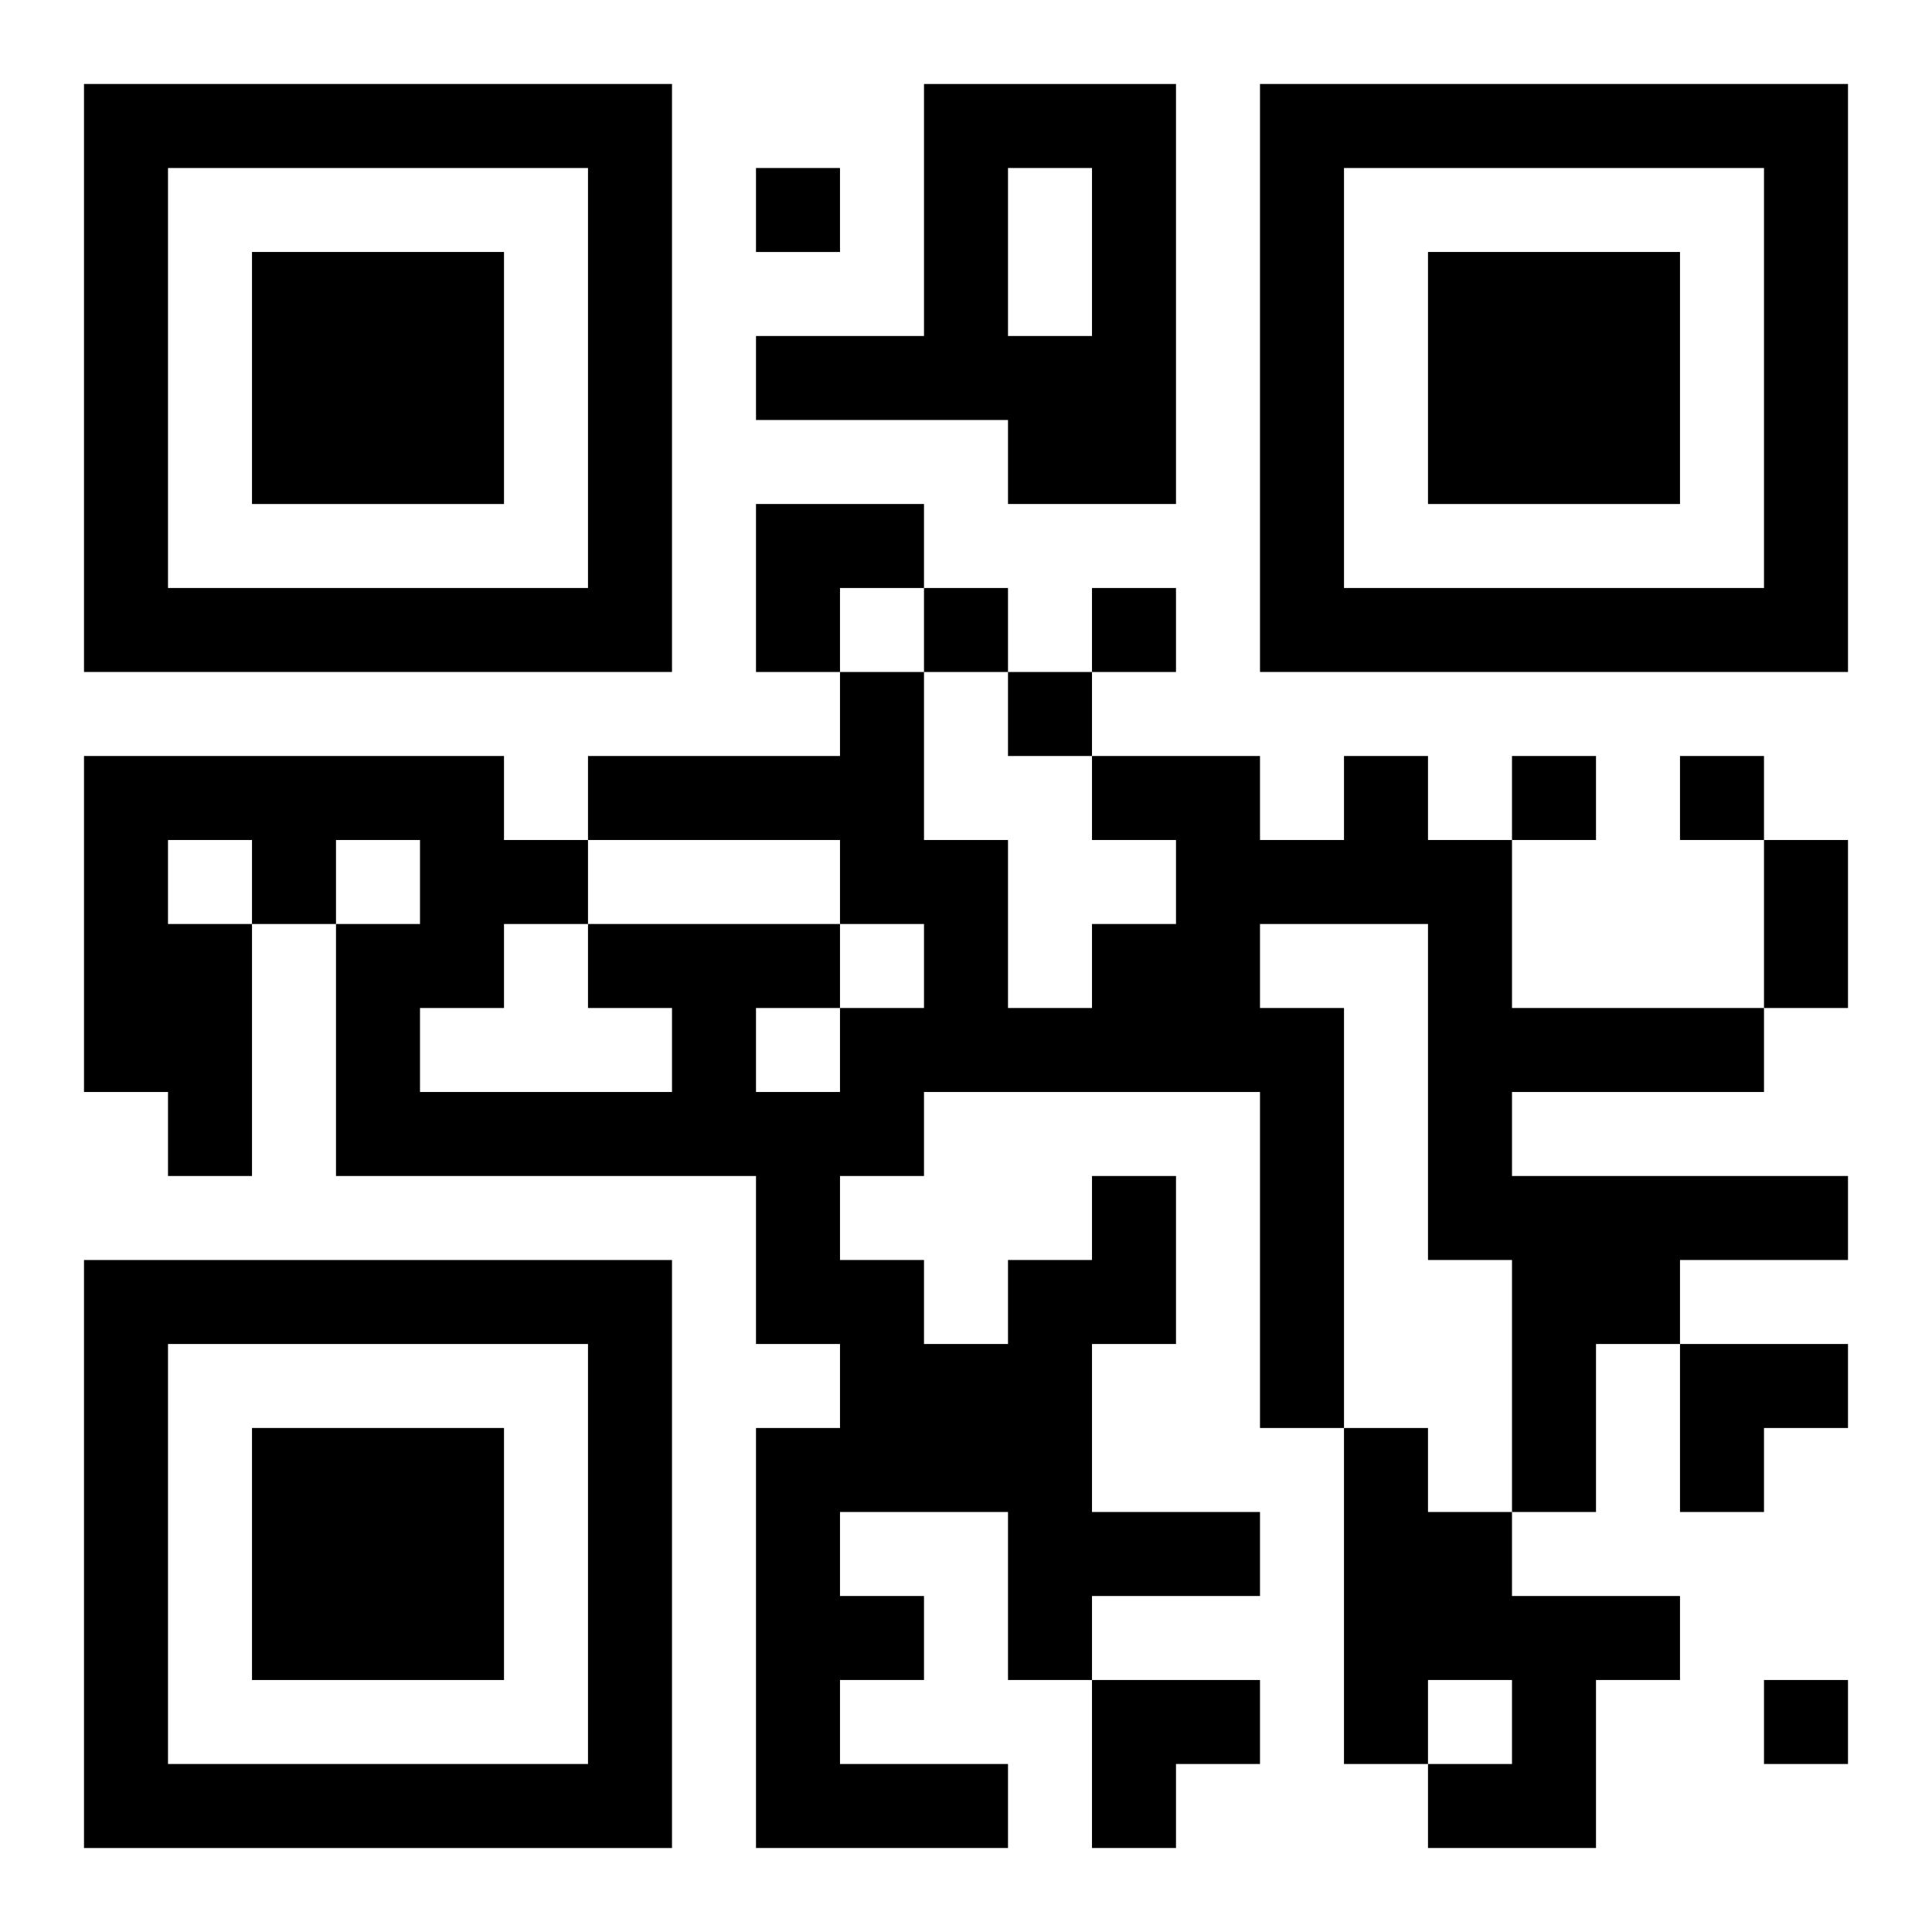
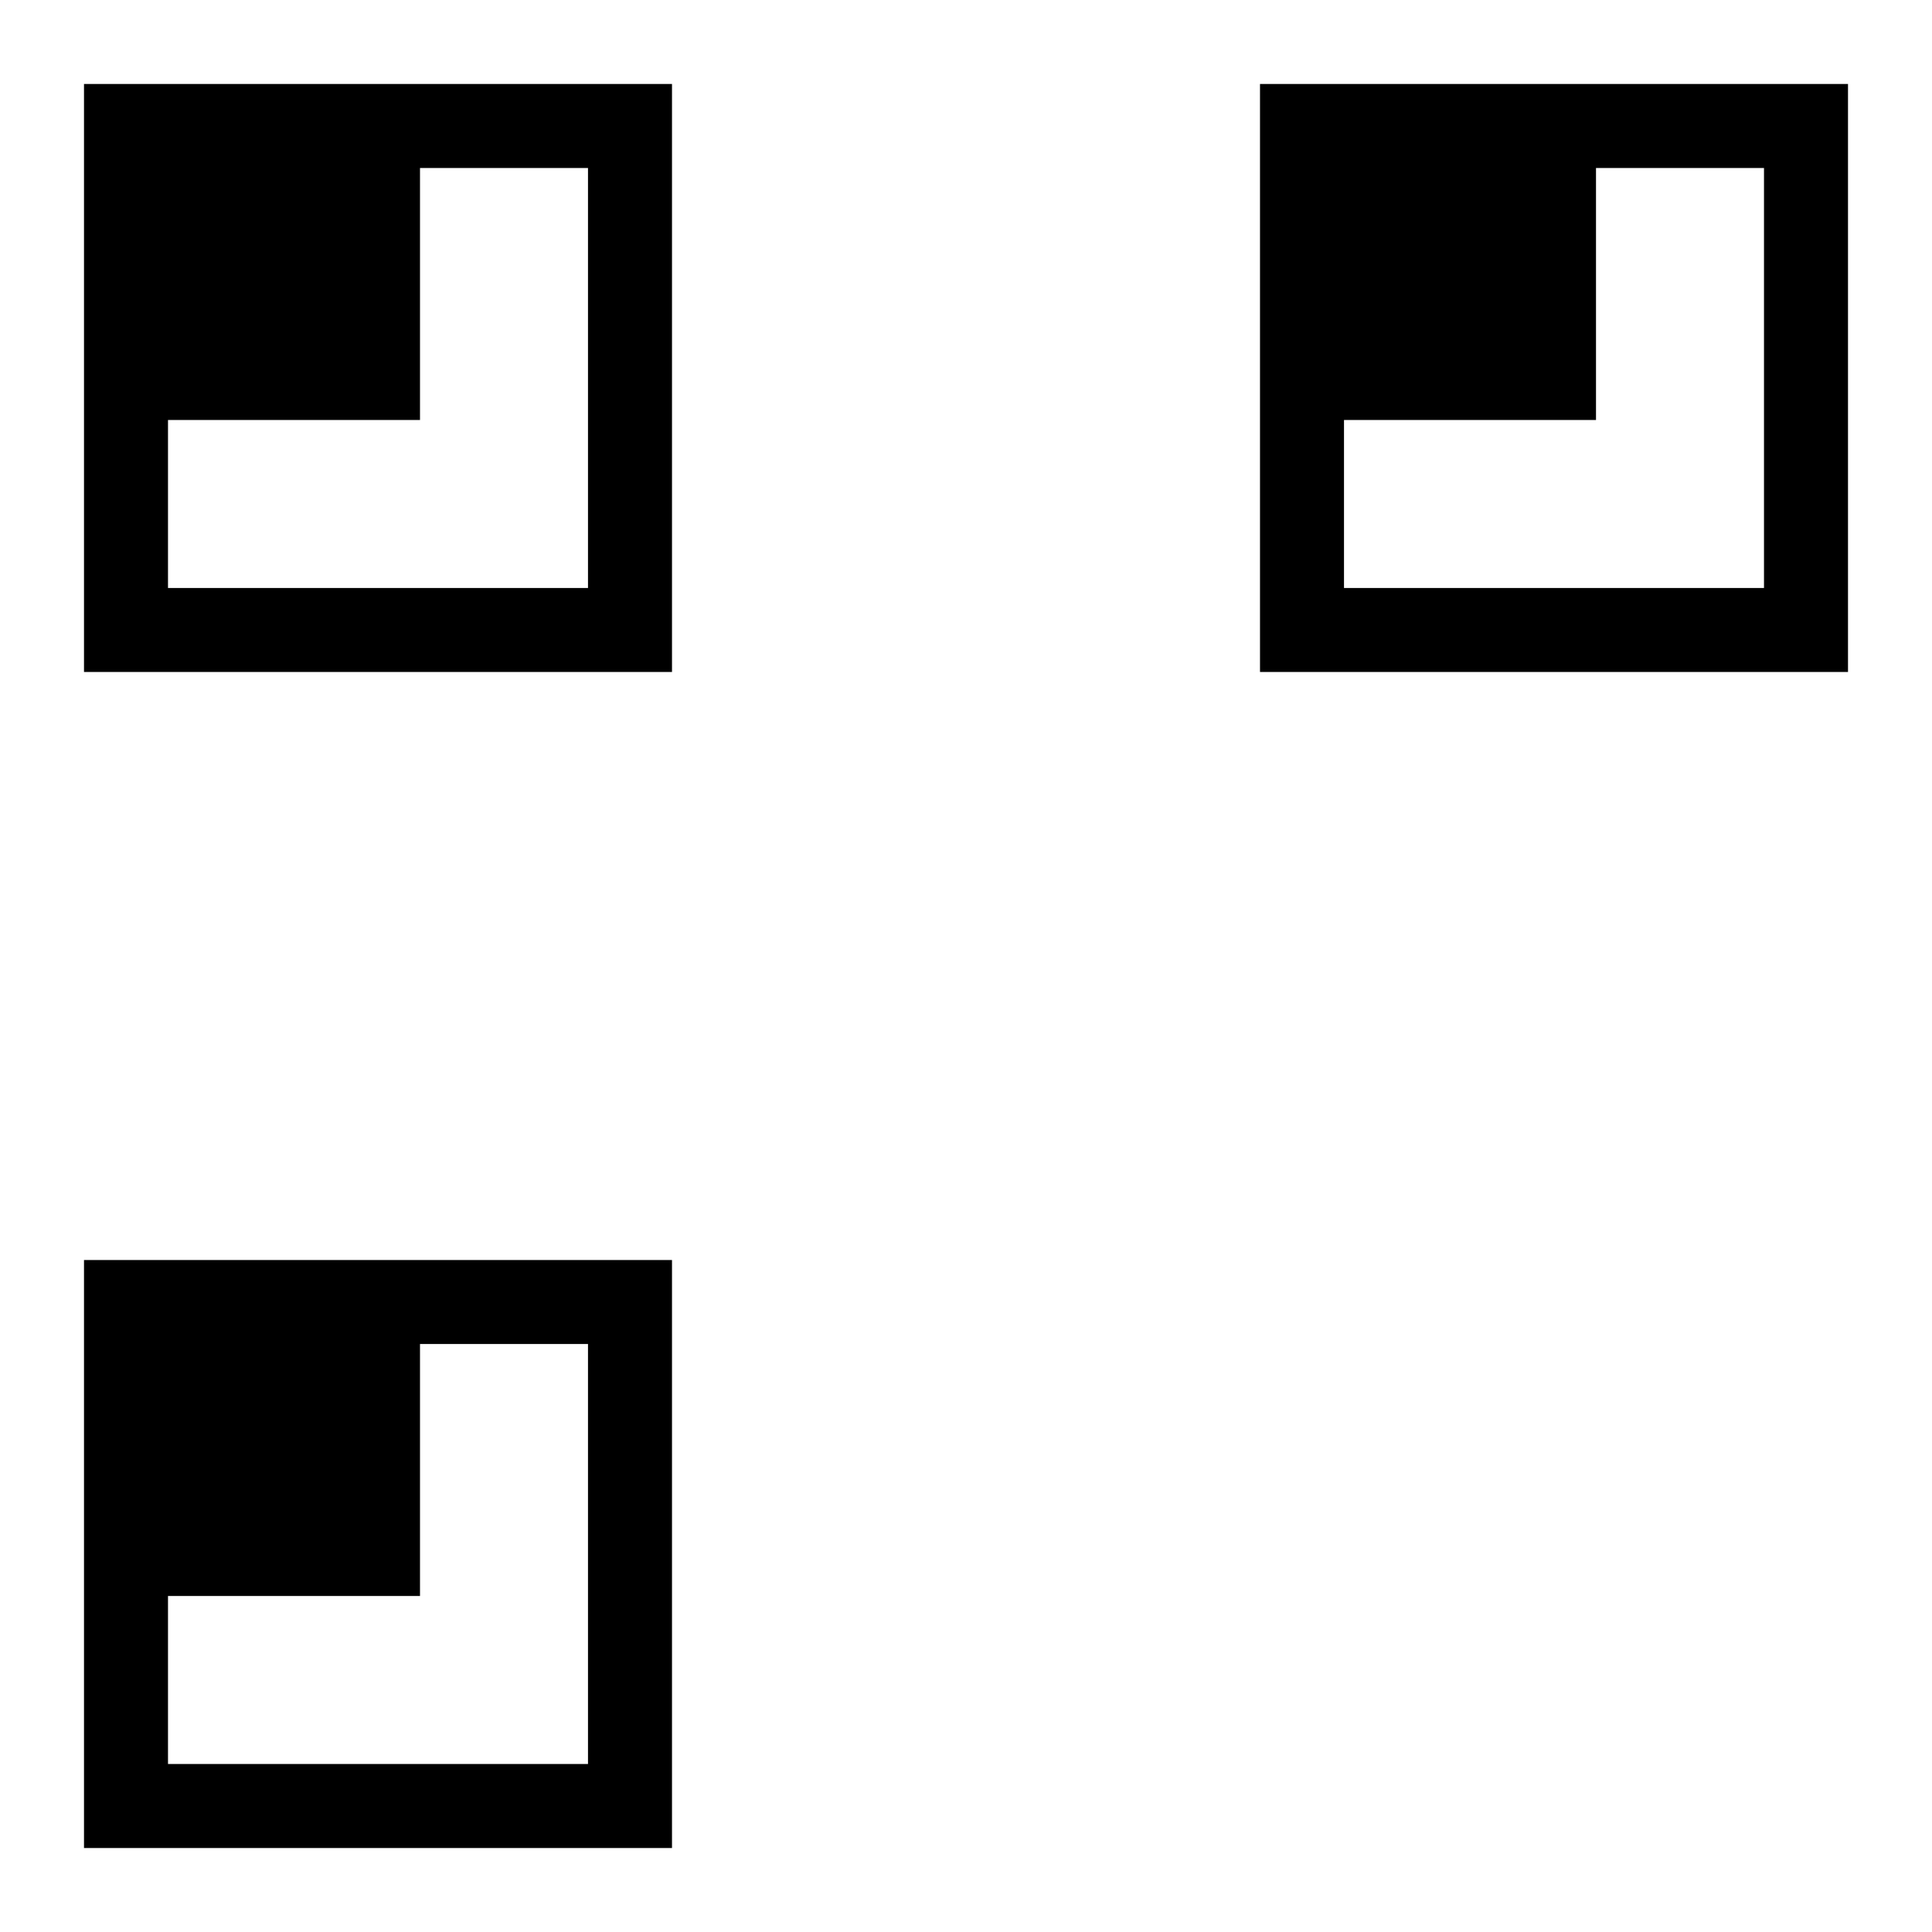
<svg xmlns="http://www.w3.org/2000/svg" xmlns:xlink="http://www.w3.org/1999/xlink" width="250" height="250" baseProfile="full" version="1.1" viewBox="-1 -1 23 23">
  <symbol id="a">
-     <path d="m0 7v7h7v-7h-7zm1 1h5v5h-5v-5zm1 1v3h3v-3h-3z" />
+     <path d="m0 7v7h7v-7h-7zm1 1h5v5h-5v-5zv3h3v-3h-3z" />
  </symbol>
  <use y="-7" xlink:href="#a" />
  <use y="7" xlink:href="#a" />
  <use x="14" y="-7" xlink:href="#a" />
-   <path d="m10 0h3v5h-2v-1h-3v-1h2v-3m1 1v2h1v-2h-1m1 12h1v2h-1v2h2v1h-2v1h-1v-2h-2v1h1v1h-1v1h2v1h-3v-5h1v-1h-1v-2h-5v-3h1v-1h-1v1h-1v3h-1v-1h-1v-4h5v1h1v1h3v1h1v-1h-1v-1h-3v-1h3v-1h1v2h1v2h1v-1h1v-1h-1v-1h2v1h1v-1h1v1h1v2h3v1h-3v1h4v1h-2v1h-1v2h-1v-3h-1v-4h-2v1h1v5h-1v-4h-4v1h-1v1h1v1h1v-1h1v-1m-6-2v-1h-1v1h-1v1h3v-1h-1m2 0v1h1v-1h-1m-7-2v1h1v-1h-1m14 7h1v1h1v1h2v1h-1v2h-2v-1h1v-1h-1v1h-1v-4m-7-15v1h1v-1h-1m2 5v1h1v-1h-1m2 0v1h1v-1h-1m-1 1v1h1v-1h-1m6 1v1h1v-1h-1m2 0v1h1v-1h-1m1 11v1h1v-1h-1m0-10h1v2h-1v-2m-12-4h2v1h-1v1h-1zm11 10h2v1h-1v1h-1zm-7 4h2v1h-1v1h-1z" />
</svg>